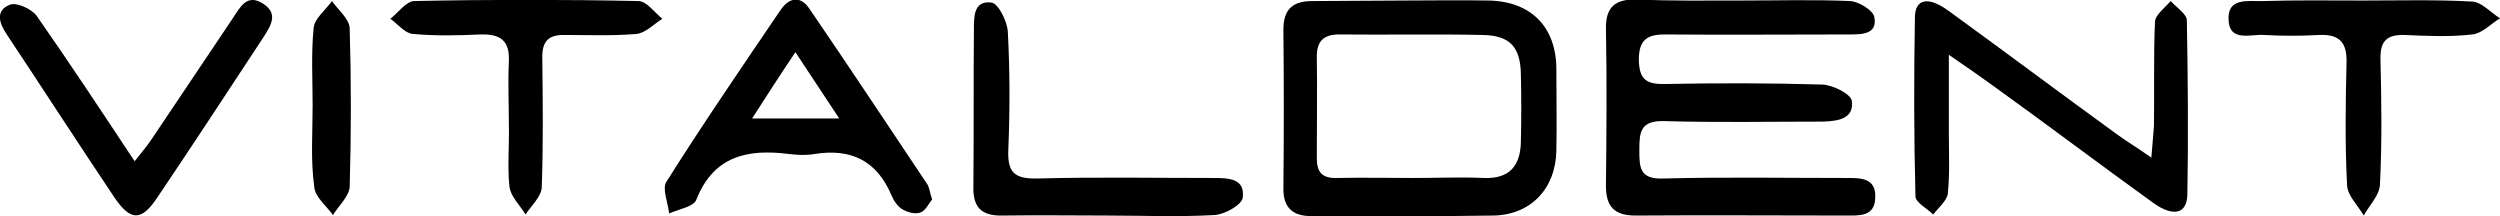
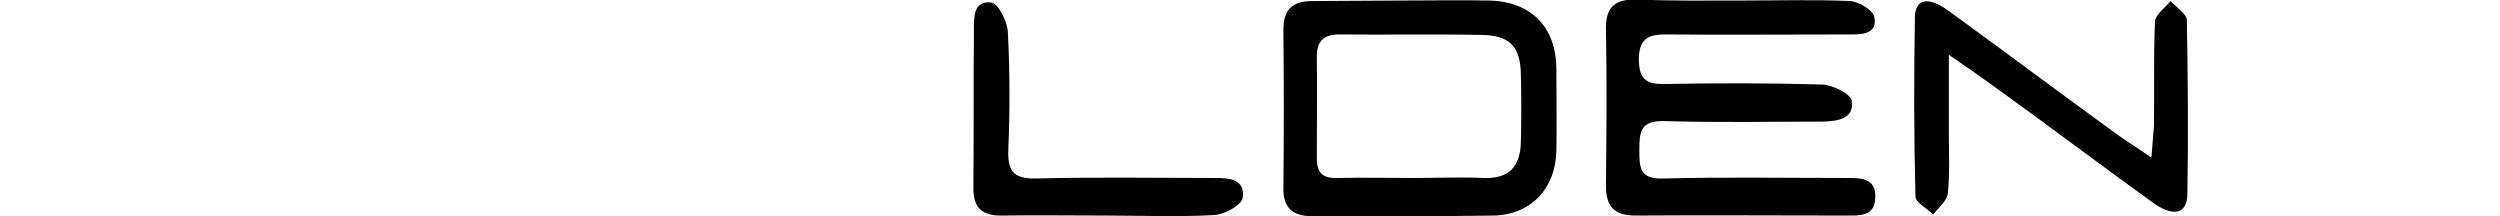
<svg xmlns="http://www.w3.org/2000/svg" version="1.1" id="Capa_1" x="0px" y="0px" viewBox="0 0 479 41.4" style="enable-background:new 0 0 479 41.4;" xml:space="preserve">
  <g>
    <path d="M333.5,0.1c7,0,14-0.2,21,0.1c1.6,0.1,4.3,1.7,4.6,3c0.7,3.3-2.2,3.4-4.6,3.4c-11.8,0-23.6,0.1-35.5,0c-3.5,0-5,1.1-5,4.9   c0.1,3.5,1.2,4.6,4.7,4.6c10.2-0.2,20.3-0.2,30.5,0.1c2,0.1,5.4,1.8,5.6,3.1c0.5,3.5-2.7,3.9-5.5,4c-10.2,0-20.3,0.2-30.5-0.1   c-4.5-0.1-4.7,2.1-4.7,5.5c0,3.3,0,5.7,4.6,5.5c11.6-0.3,23.3-0.1,35-0.1c2.7,0,5.8-0.1,5.6,3.8c-0.1,3.6-3,3.4-5.5,3.4   c-13.5,0-27-0.1-40.4,0c-4,0-5.7-1.6-5.7-5.7c0.1-10,0.2-20,0-30c-0.1-4.4,1.9-5.8,6-5.7C320.2,0.2,326.8,0.1,333.5,0.1z" />
    <path d="M268.8,0.1c5.5,0,11-0.1,16.5,0c8.1,0.2,12.9,5.1,12.9,13.2c0,5.2,0.1,10.3,0,15.5c-0.1,7.3-4.9,12.4-12.1,12.5   c-11.6,0.2-23.3,0.1-34.9,0.1c-3.6,0-5.4-1.7-5.3-5.5c0.1-10,0.1-20,0-29.9c-0.1-4.4,1.9-5.9,6-5.8C257.5,0.2,263.1,0.1,268.8,0.1z    M270.8,34.1c4.5,0,9-0.2,13.5,0c4.9,0.2,7-2.3,7.1-6.9c0.1-4.3,0.1-8.7,0-13c-0.1-5.2-2.1-7.4-7.3-7.5c-9.2-0.2-18.3,0-27.5-0.1   c-2.9,0-4.3,1.2-4.3,4.2c0.1,6.5,0,13,0,19.5c0,2.7,1,3.9,3.9,3.8C261.2,34,266,34.1,270.8,34.1z" />
    <path d="M373.4,10.5c0,6,0,10.6,0,15.1c0,3.8,0.2,7.7-0.2,11.5c-0.2,1.4-1.8,2.7-2.8,4c-1.2-1.2-3.4-2.3-3.4-3.5   c-0.3-11.5-0.3-23-0.1-34.4c0.1-3.4,2.5-3.9,6.2-1.3c10.9,7.9,21.7,16,32.6,23.9c1.8,1.3,3.8,2.5,6.5,4.4c0.2-2.7,0.4-4.4,0.5-6.1   c0.1-6.7-0.1-13.3,0.2-20c0.1-1.3,1.9-2.6,3-3.9c1.1,1.2,3.1,2.5,3.1,3.7c0.2,11.1,0.3,22.3,0.1,33.4c-0.1,3.7-2.7,4.3-6.5,1.6   c-10-7.2-19.8-14.6-29.8-21.8C380.2,15.2,377.5,13.3,373.4,10.5z" />
-     <path d="M178.6,38.2c-0.6,0.7-1.2,2.1-2.2,2.5c-1,0.4-2.5,0-3.5-0.6c-0.9-0.5-1.7-1.7-2.1-2.7c-2.8-6.6-7.7-9-14.7-7.9   c-1.6,0.3-3.3,0.2-5,0c-7.9-1-14.4,0.4-17.7,8.8c-0.5,1.3-3.4,1.8-5.2,2.6c-0.2-2.1-1.4-4.8-0.5-6.1c7-11.1,14.4-21.9,21.8-32.8   c1.6-2.4,3.8-3,5.6-0.3c7.6,11.1,15,22.3,22.5,33.5C178.1,35.9,178.1,36.8,178.6,38.2z M160.8,22.7c-3-4.5-5.4-8.2-8.4-12.7   c-3.1,4.6-5.4,8.2-8.3,12.7C150.1,22.7,154.9,22.7,160.8,22.7z" />
-     <path d="M25.8,30.9c1.5-1.9,2.6-3.2,3.5-4.6c5.1-7.6,10.2-15.2,15.3-22.8c1.4-2.1,2.7-4.8,5.8-2.8c3,1.9,1.5,4.2,0.1,6.4   C43.7,17.4,37,27.7,30.1,37.9c-3,4.5-5.1,4.5-8.2-0.1C15,27.5,8.2,17,1.3,6.6C-0.2,4.4-0.9,2,1.9,0.9C3.2,0.4,6,1.7,7,3   C13.3,12,19.3,21.1,25.8,30.9z" />
    <path d="M212.1,41.3c-6.7,0-13.3-0.1-20,0c-4.1,0.1-5.7-1.6-5.6-5.6c0.1-10,0-20,0.1-29.9c0-2.5-0.1-5.8,3.4-5.3   c1.3,0.2,3,3.6,3.1,5.6c0.4,7.5,0.4,15,0.1,22.4c-0.2,4.3,0.9,5.8,5.5,5.7c11.3-0.3,22.6-0.1,33.9-0.1c2.8,0,6,0.1,5.5,3.8   c-0.2,1.4-3.5,3.2-5.4,3.3C225.7,41.6,218.9,41.3,212.1,41.3z" />
-     <path d="M97.5,23.8c0-4-0.2-8,0-12c0.2-4-1.6-5.3-5.4-5.2c-4.3,0.2-8.7,0.3-13-0.1c-1.5-0.1-2.9-1.9-4.3-2.9c1.5-1.2,3-3.3,4.5-3.4   c14.3-0.3,28.7-0.3,43,0c1.6,0,3.1,2.2,4.6,3.4c-1.6,1-3.2,2.7-4.9,2.9c-4.6,0.4-9.3,0.2-14,0.2c-2.9,0-4.1,1.2-4.1,4.2   c0.1,8.3,0.2,16.7-0.1,25c-0.1,1.8-2,3.5-3.1,5.2c-1.1-1.8-2.9-3.5-3.1-5.4C97.2,31.8,97.6,27.8,97.5,23.8   C97.5,23.8,97.5,23.8,97.5,23.8z" />
-     <path d="M452.7,0.1c7,0,14-0.2,21,0.2c1.8,0.1,3.5,2.1,5.3,3.2c-1.8,1.1-3.4,2.9-5.3,3.1c-4.3,0.5-8.6,0.3-13,0.1   c-3.4-0.1-4.7,1.2-4.6,4.7c0.2,8,0.3,16-0.1,24c-0.1,2-2,3.9-3.1,5.9c-1.1-1.9-3.1-3.8-3.2-5.8c-0.4-7.8-0.3-15.7-0.1-23.5   c0.1-3.8-1.3-5.5-5.3-5.3c-3.5,0.2-7,0.2-10.5,0c-2.5-0.2-6.6,1.4-6.8-2.8c-0.3-4.5,3.8-3.6,6.7-3.7C440,0,446.3,0.1,452.7,0.1z" />
-     <path d="M59.9,20.2c0-5-0.3-10,0.2-14.9c0.2-1.8,2.3-3.4,3.5-5.1c1.2,1.7,3.3,3.4,3.4,5.2c0.3,10.1,0.3,20.3,0,30.4   c-0.1,1.8-2.1,3.6-3.2,5.4c-1.3-1.8-3.5-3.5-3.6-5.5C59.5,30.6,59.9,25.4,59.9,20.2z" />
  </g>
</svg>